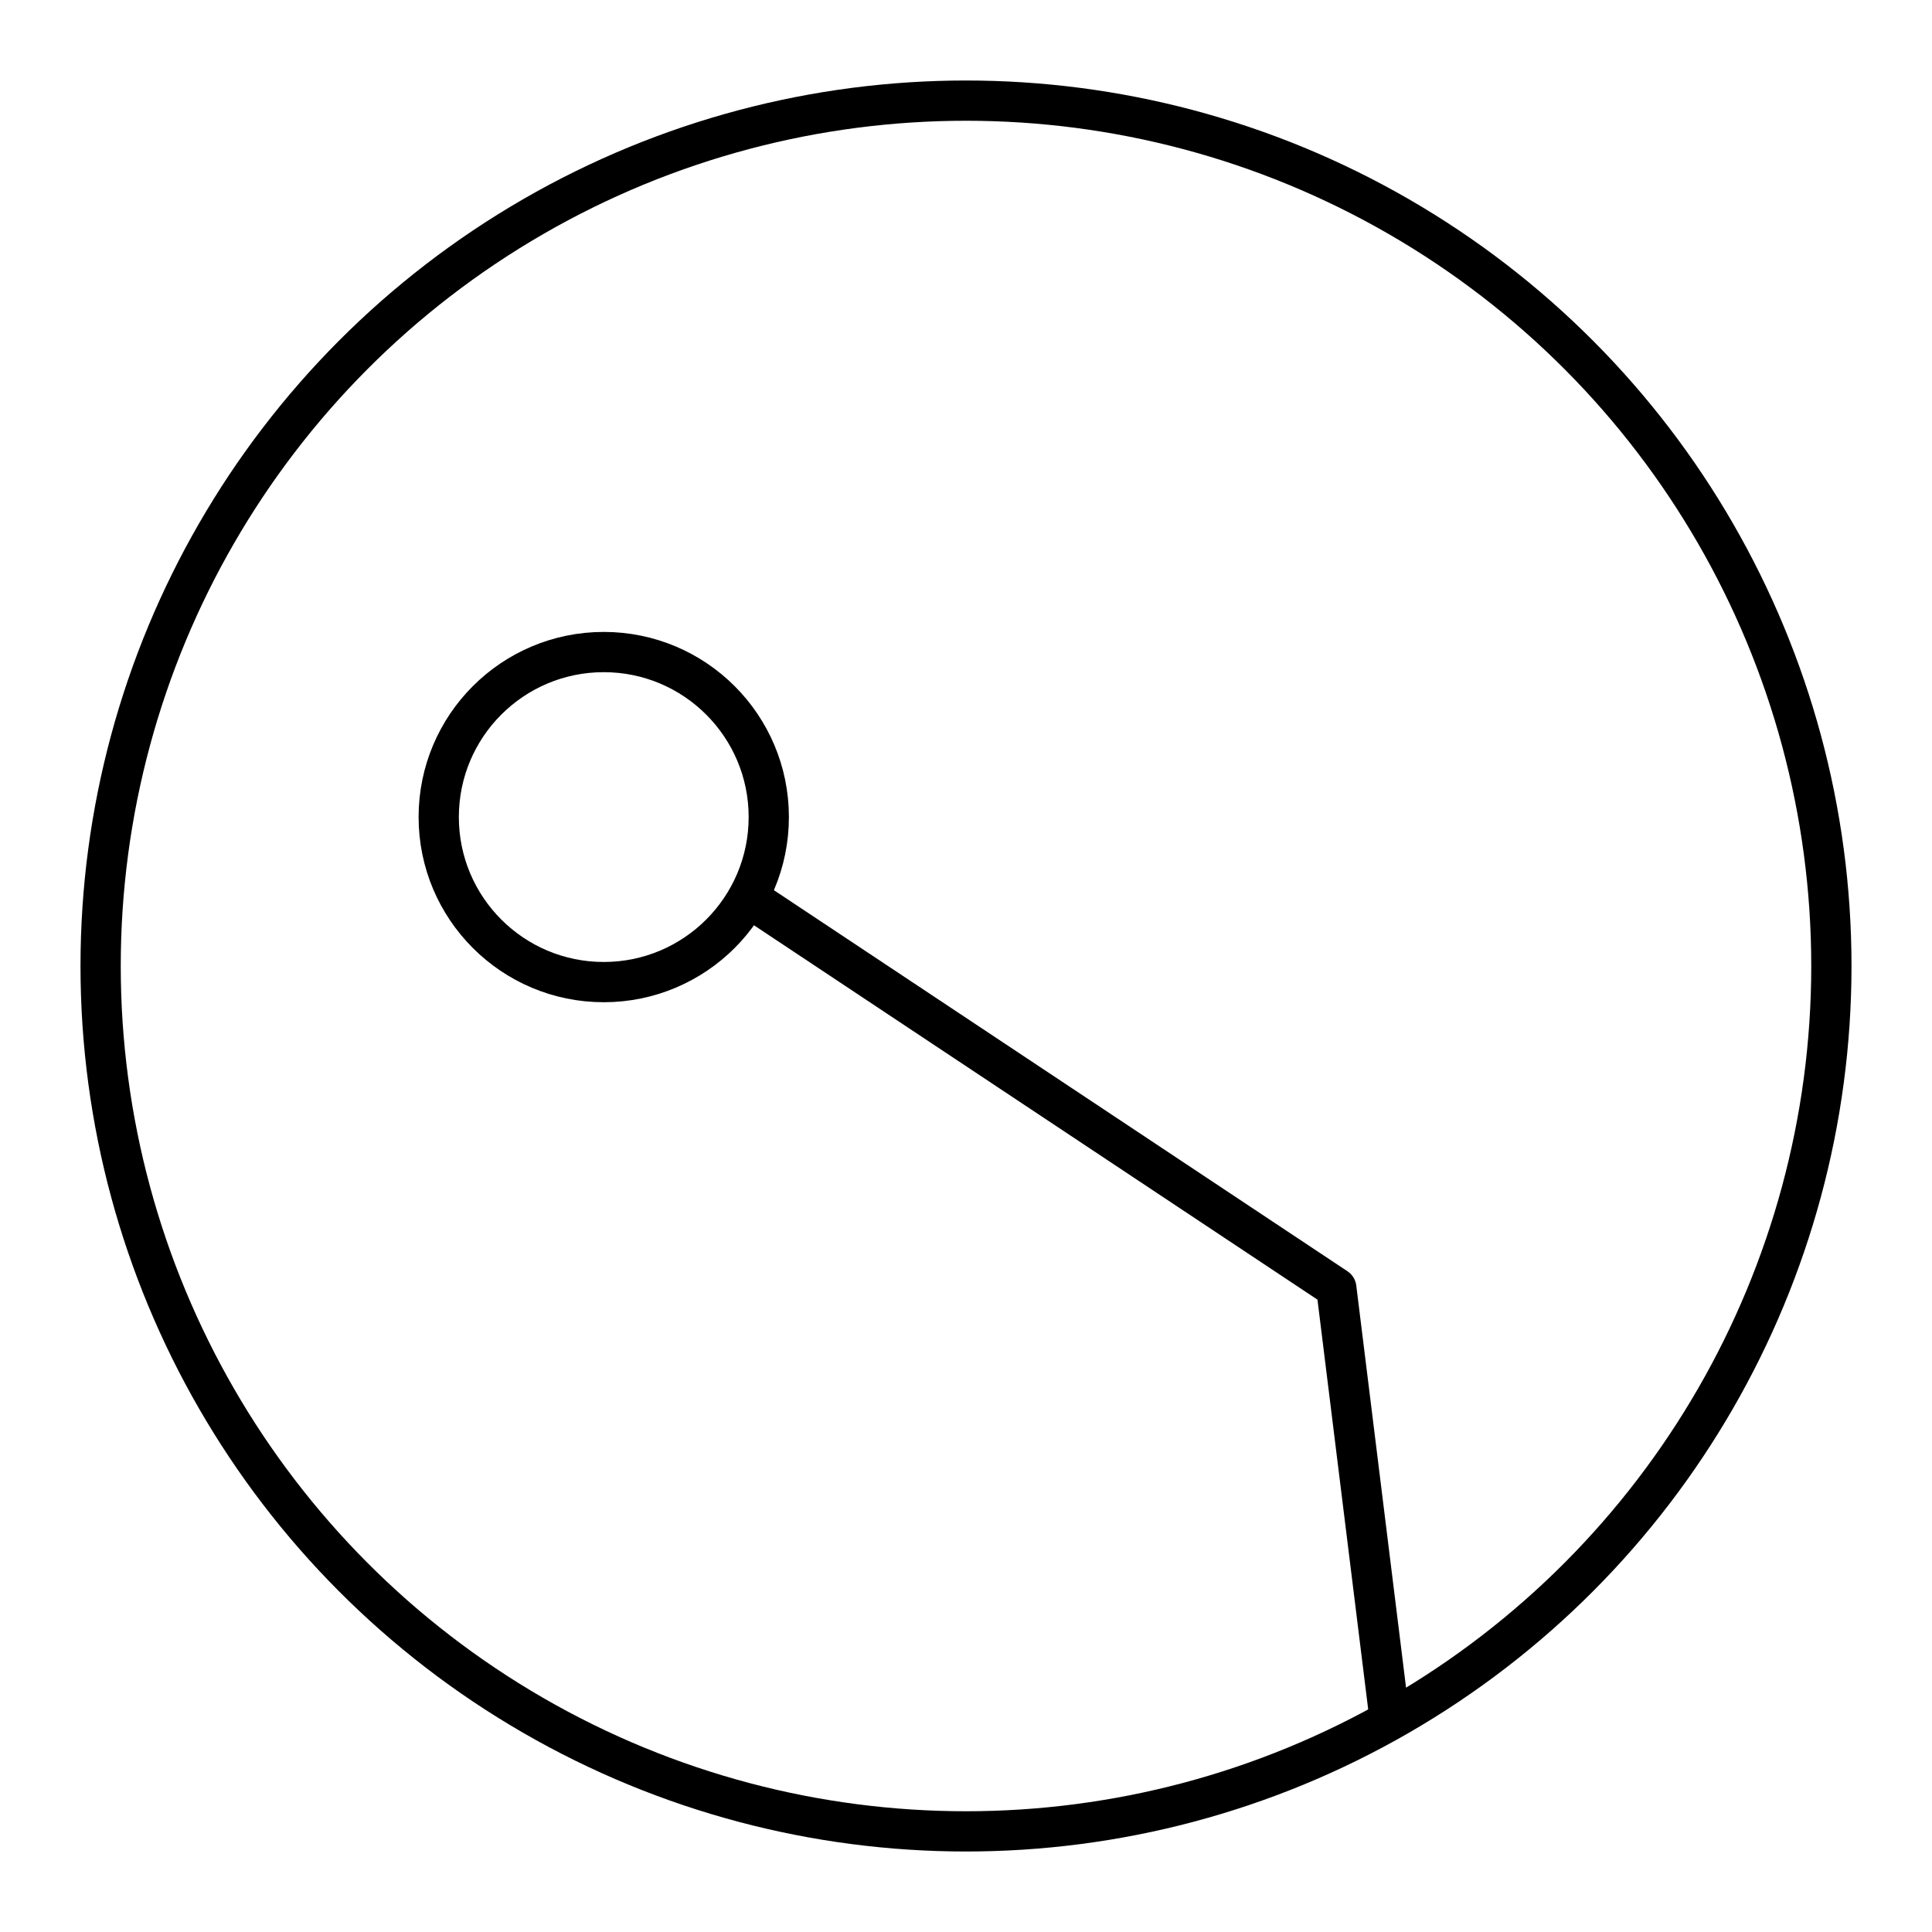
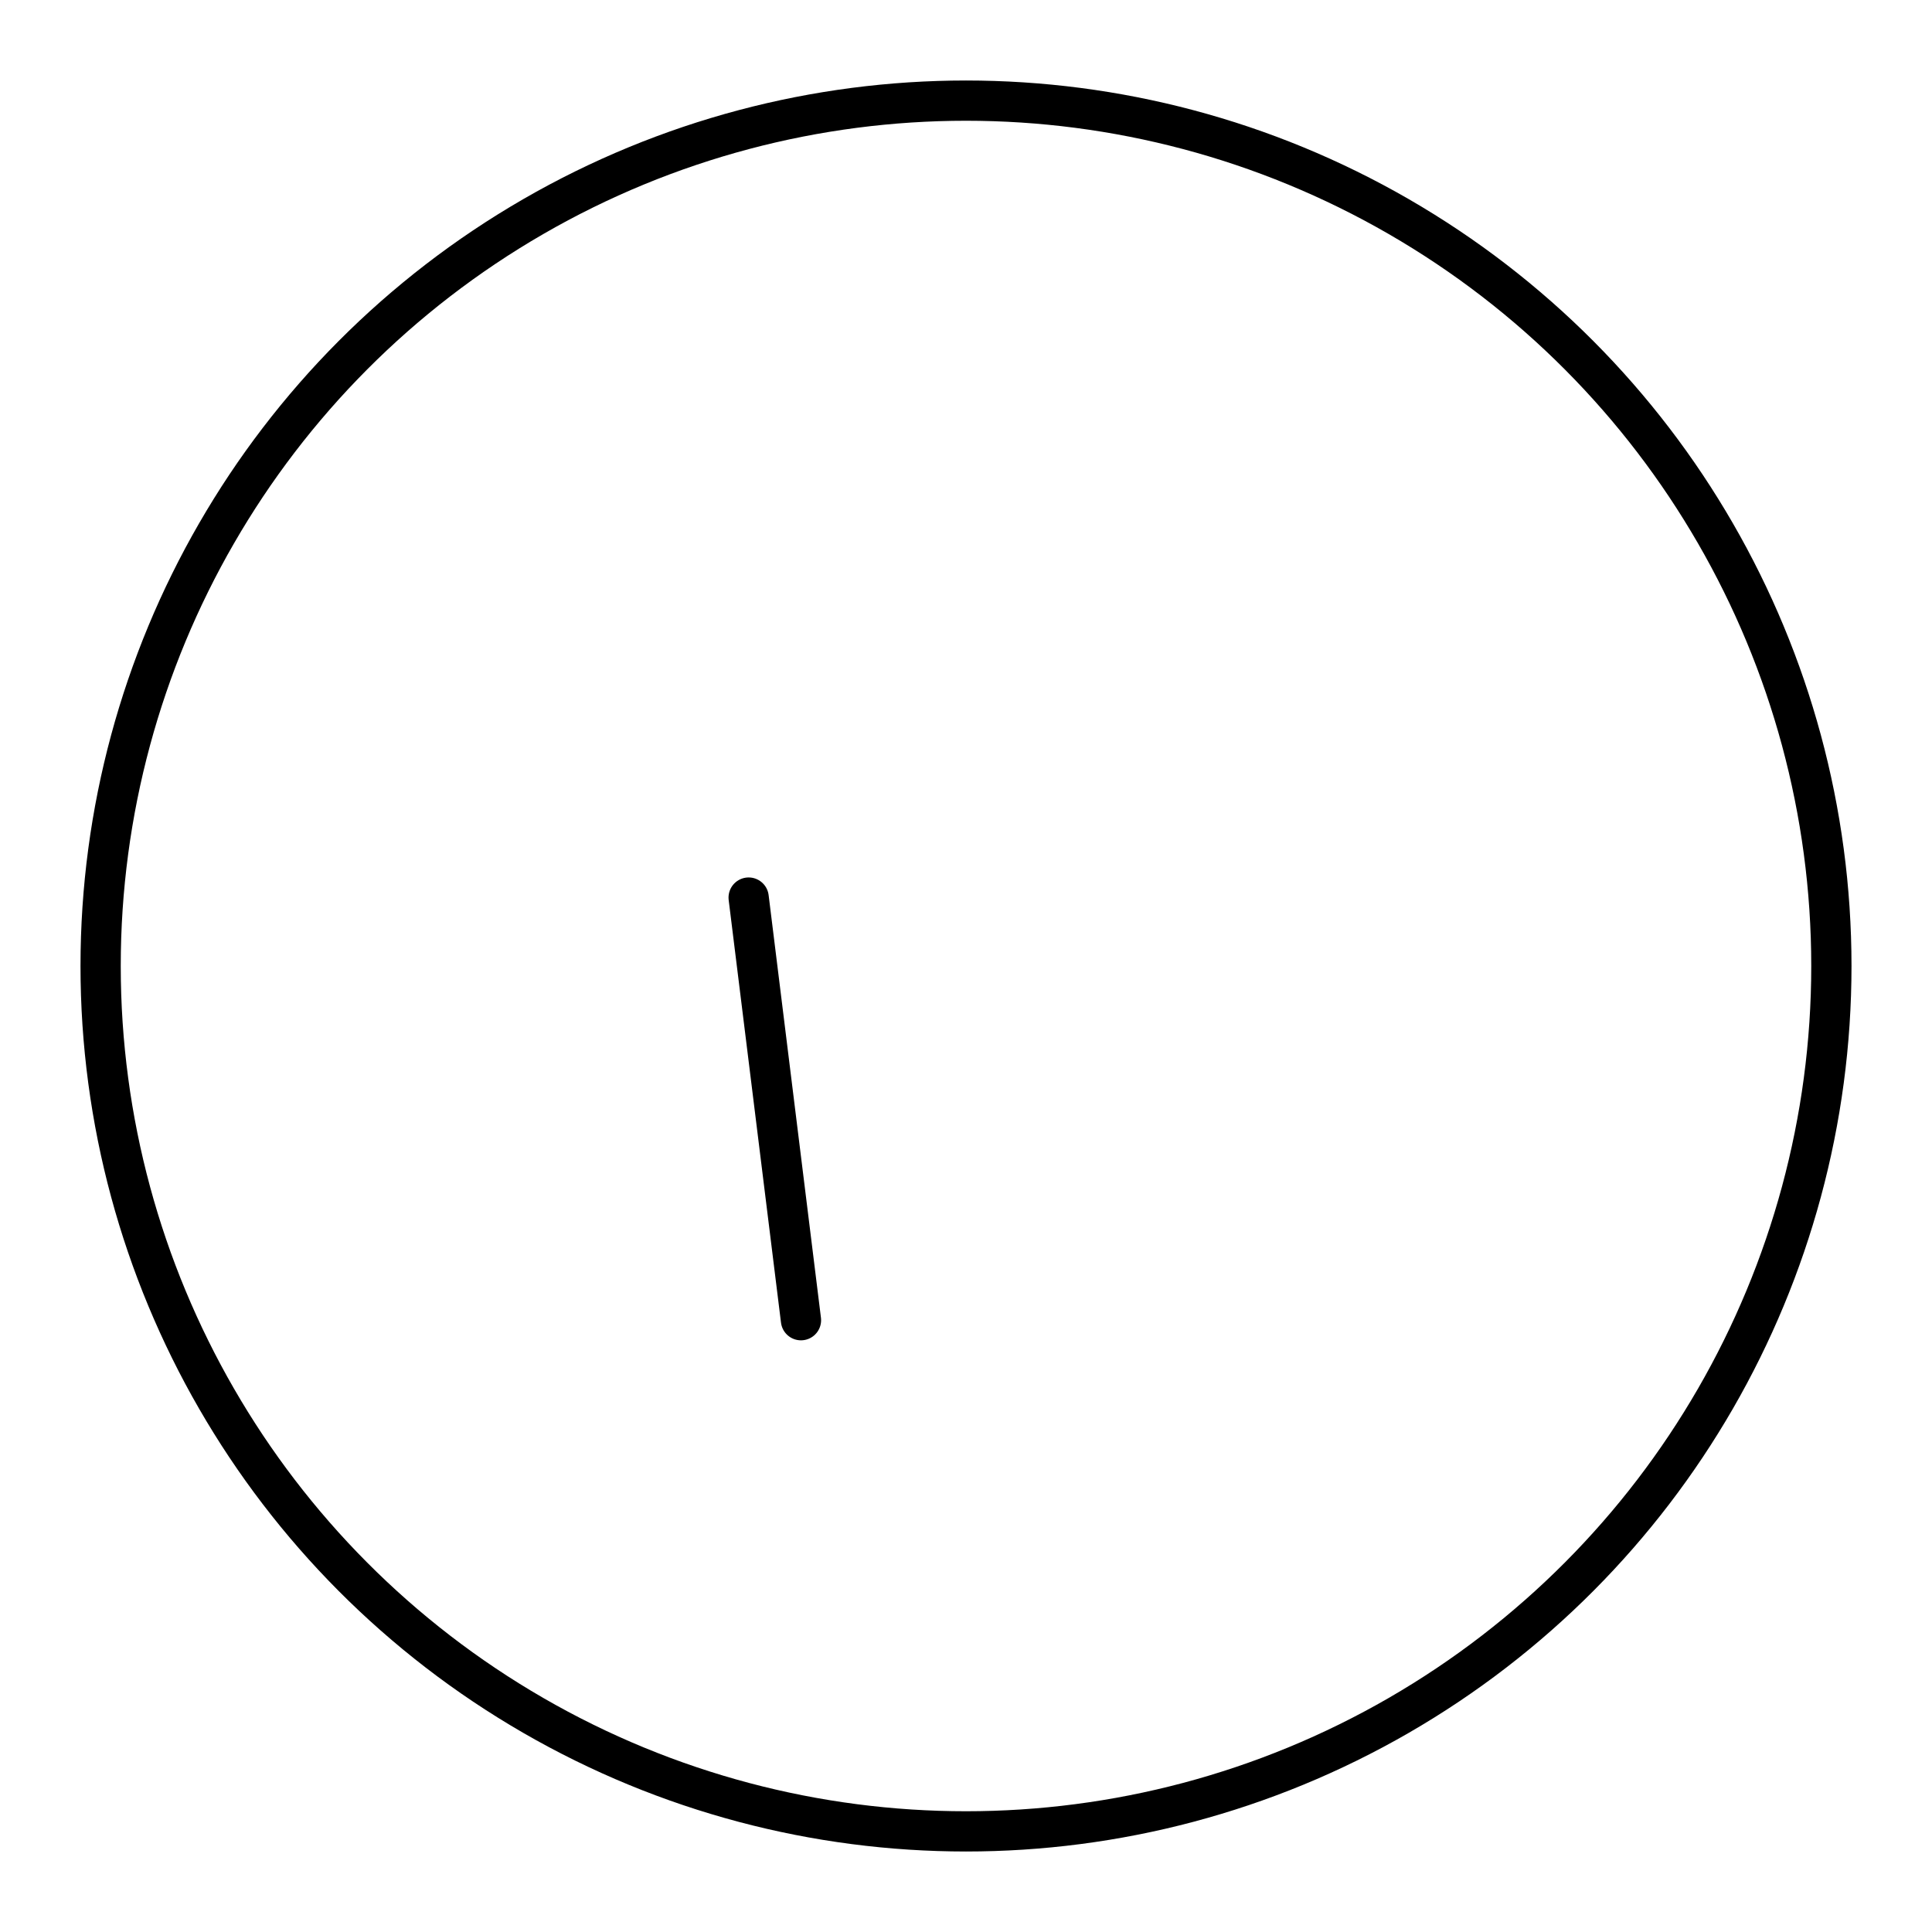
<svg xmlns="http://www.w3.org/2000/svg" width="800" height="800" viewBox="0 0 48 48">
  <circle cx="24" cy="24" r="21.5" fill="none" stroke="currentColor" stroke-linecap="round" stroke-linejoin="round" />
-   <path fill="none" stroke="currentColor" stroke-linecap="round" stroke-linejoin="round" d="M18.6 22.3L33.2 32l1.3 10.5" />
-   <circle cx="15" cy="20.3" r="4.1" fill="none" stroke="currentColor" stroke-linecap="round" stroke-linejoin="round" />
+   <path fill="none" stroke="currentColor" stroke-linecap="round" stroke-linejoin="round" d="M18.6 22.3l1.3 10.5" />
</svg>